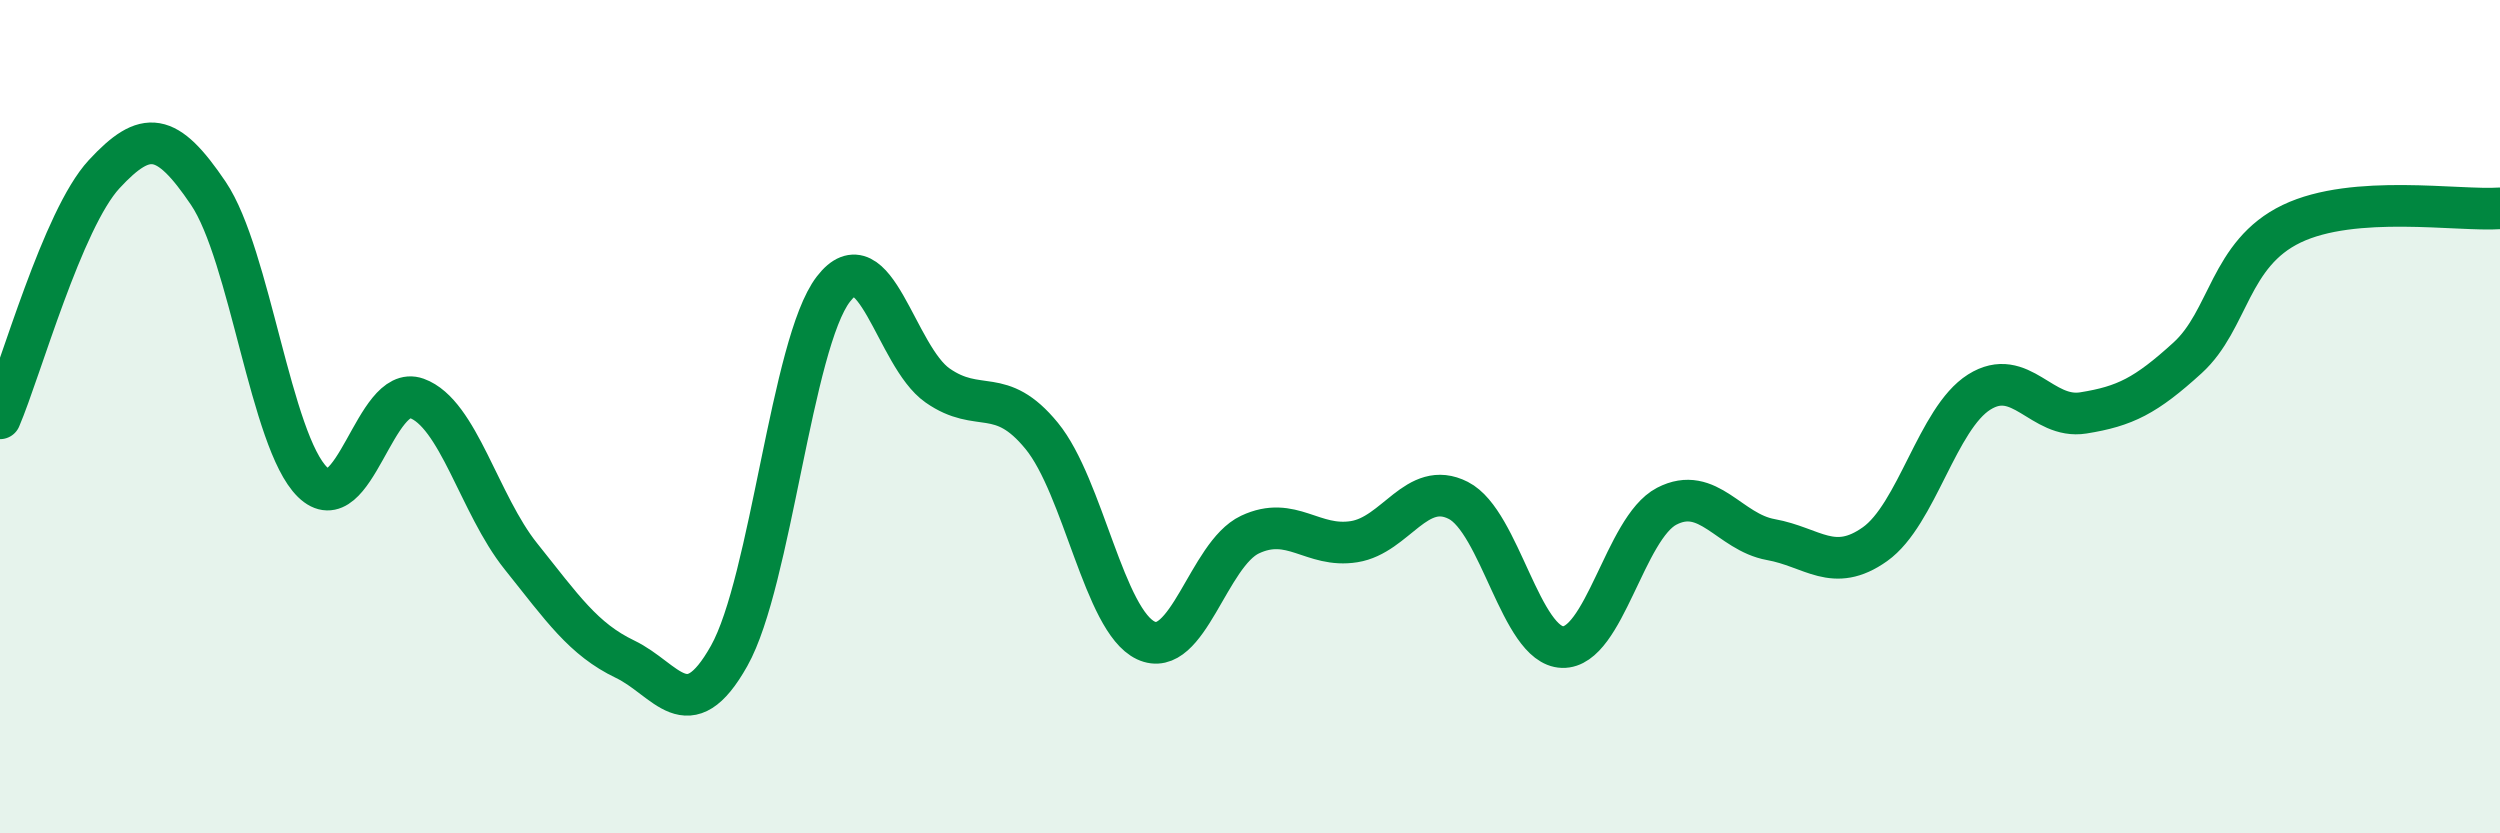
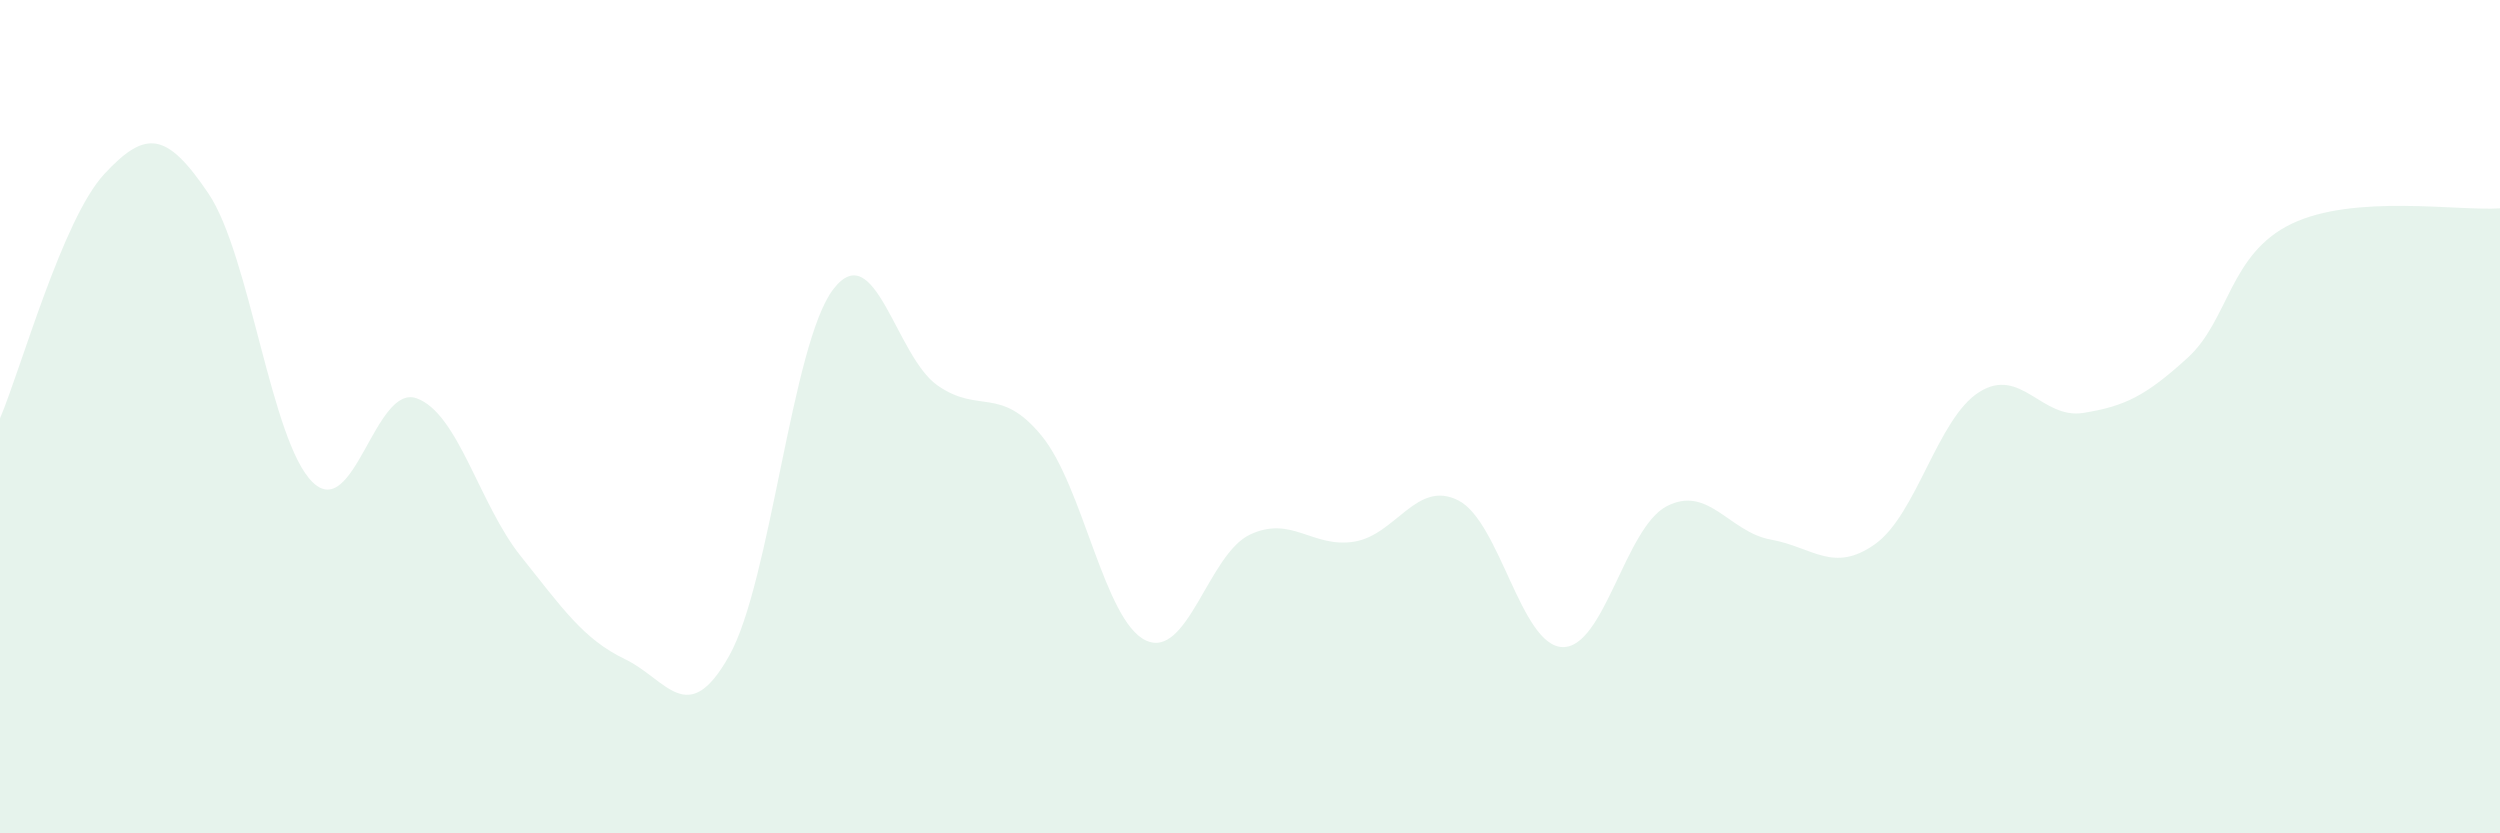
<svg xmlns="http://www.w3.org/2000/svg" width="60" height="20" viewBox="0 0 60 20">
  <path d="M 0,10.04 C 0.5,8.87 1.5,5.26 2.5,4.18 C 3.5,3.1 4,3.16 5,4.64 C 6,6.12 6.5,10.59 7.5,11.57 C 8.5,12.55 9,9.2 10,9.56 C 11,9.92 11.5,12.1 12.5,13.35 C 13.5,14.6 14,15.34 15,15.82 C 16,16.3 16.5,17.52 17.5,15.74 C 18.5,13.96 19,8.24 20,6.94 C 21,5.64 21.5,8.55 22.5,9.25 C 23.5,9.95 24,9.24 25,10.46 C 26,11.68 26.5,14.9 27.5,15.37 C 28.5,15.84 29,13.3 30,12.83 C 31,12.36 31.5,13.16 32.5,13 C 33.5,12.84 34,11.5 35,12.01 C 36,12.52 36.5,15.5 37.5,15.53 C 38.5,15.56 39,12.67 40,12.15 C 41,11.63 41.5,12.77 42.5,12.95 C 43.5,13.13 44,13.77 45,13.06 C 46,12.35 46.5,10.04 47.5,9.41 C 48.5,8.78 49,10.07 50,9.91 C 51,9.75 51.5,9.5 52.5,8.59 C 53.5,7.68 53.5,6.09 55,5.37 C 56.5,4.65 59,5.07 60,5L60 20L0 20Z" fill="#008740" opacity="0.1" stroke-linecap="round" stroke-linejoin="round" />
-   <path d="M 0,10.04 C 0.5,8.87 1.5,5.26 2.5,4.18 C 3.5,3.1 4,3.16 5,4.64 C 6,6.12 6.5,10.59 7.5,11.57 C 8.5,12.55 9,9.2 10,9.56 C 11,9.92 11.5,12.1 12.5,13.35 C 13.5,14.6 14,15.34 15,15.82 C 16,16.3 16.5,17.52 17.5,15.74 C 18.5,13.96 19,8.24 20,6.94 C 21,5.64 21.5,8.55 22.5,9.25 C 23.5,9.95 24,9.24 25,10.46 C 26,11.68 26.5,14.9 27.5,15.37 C 28.5,15.84 29,13.3 30,12.83 C 31,12.36 31.5,13.16 32.5,13 C 33.5,12.84 34,11.5 35,12.01 C 36,12.52 36.5,15.5 37.5,15.53 C 38.5,15.56 39,12.67 40,12.15 C 41,11.63 41.5,12.77 42.5,12.95 C 43.5,13.13 44,13.77 45,13.06 C 46,12.35 46.5,10.04 47.5,9.41 C 48.5,8.78 49,10.07 50,9.91 C 51,9.75 51.5,9.5 52.5,8.59 C 53.5,7.68 53.5,6.09 55,5.37 C 56.5,4.65 59,5.07 60,5" stroke="#008740" stroke-width="1" fill="none" stroke-linecap="round" stroke-linejoin="round" />
</svg>